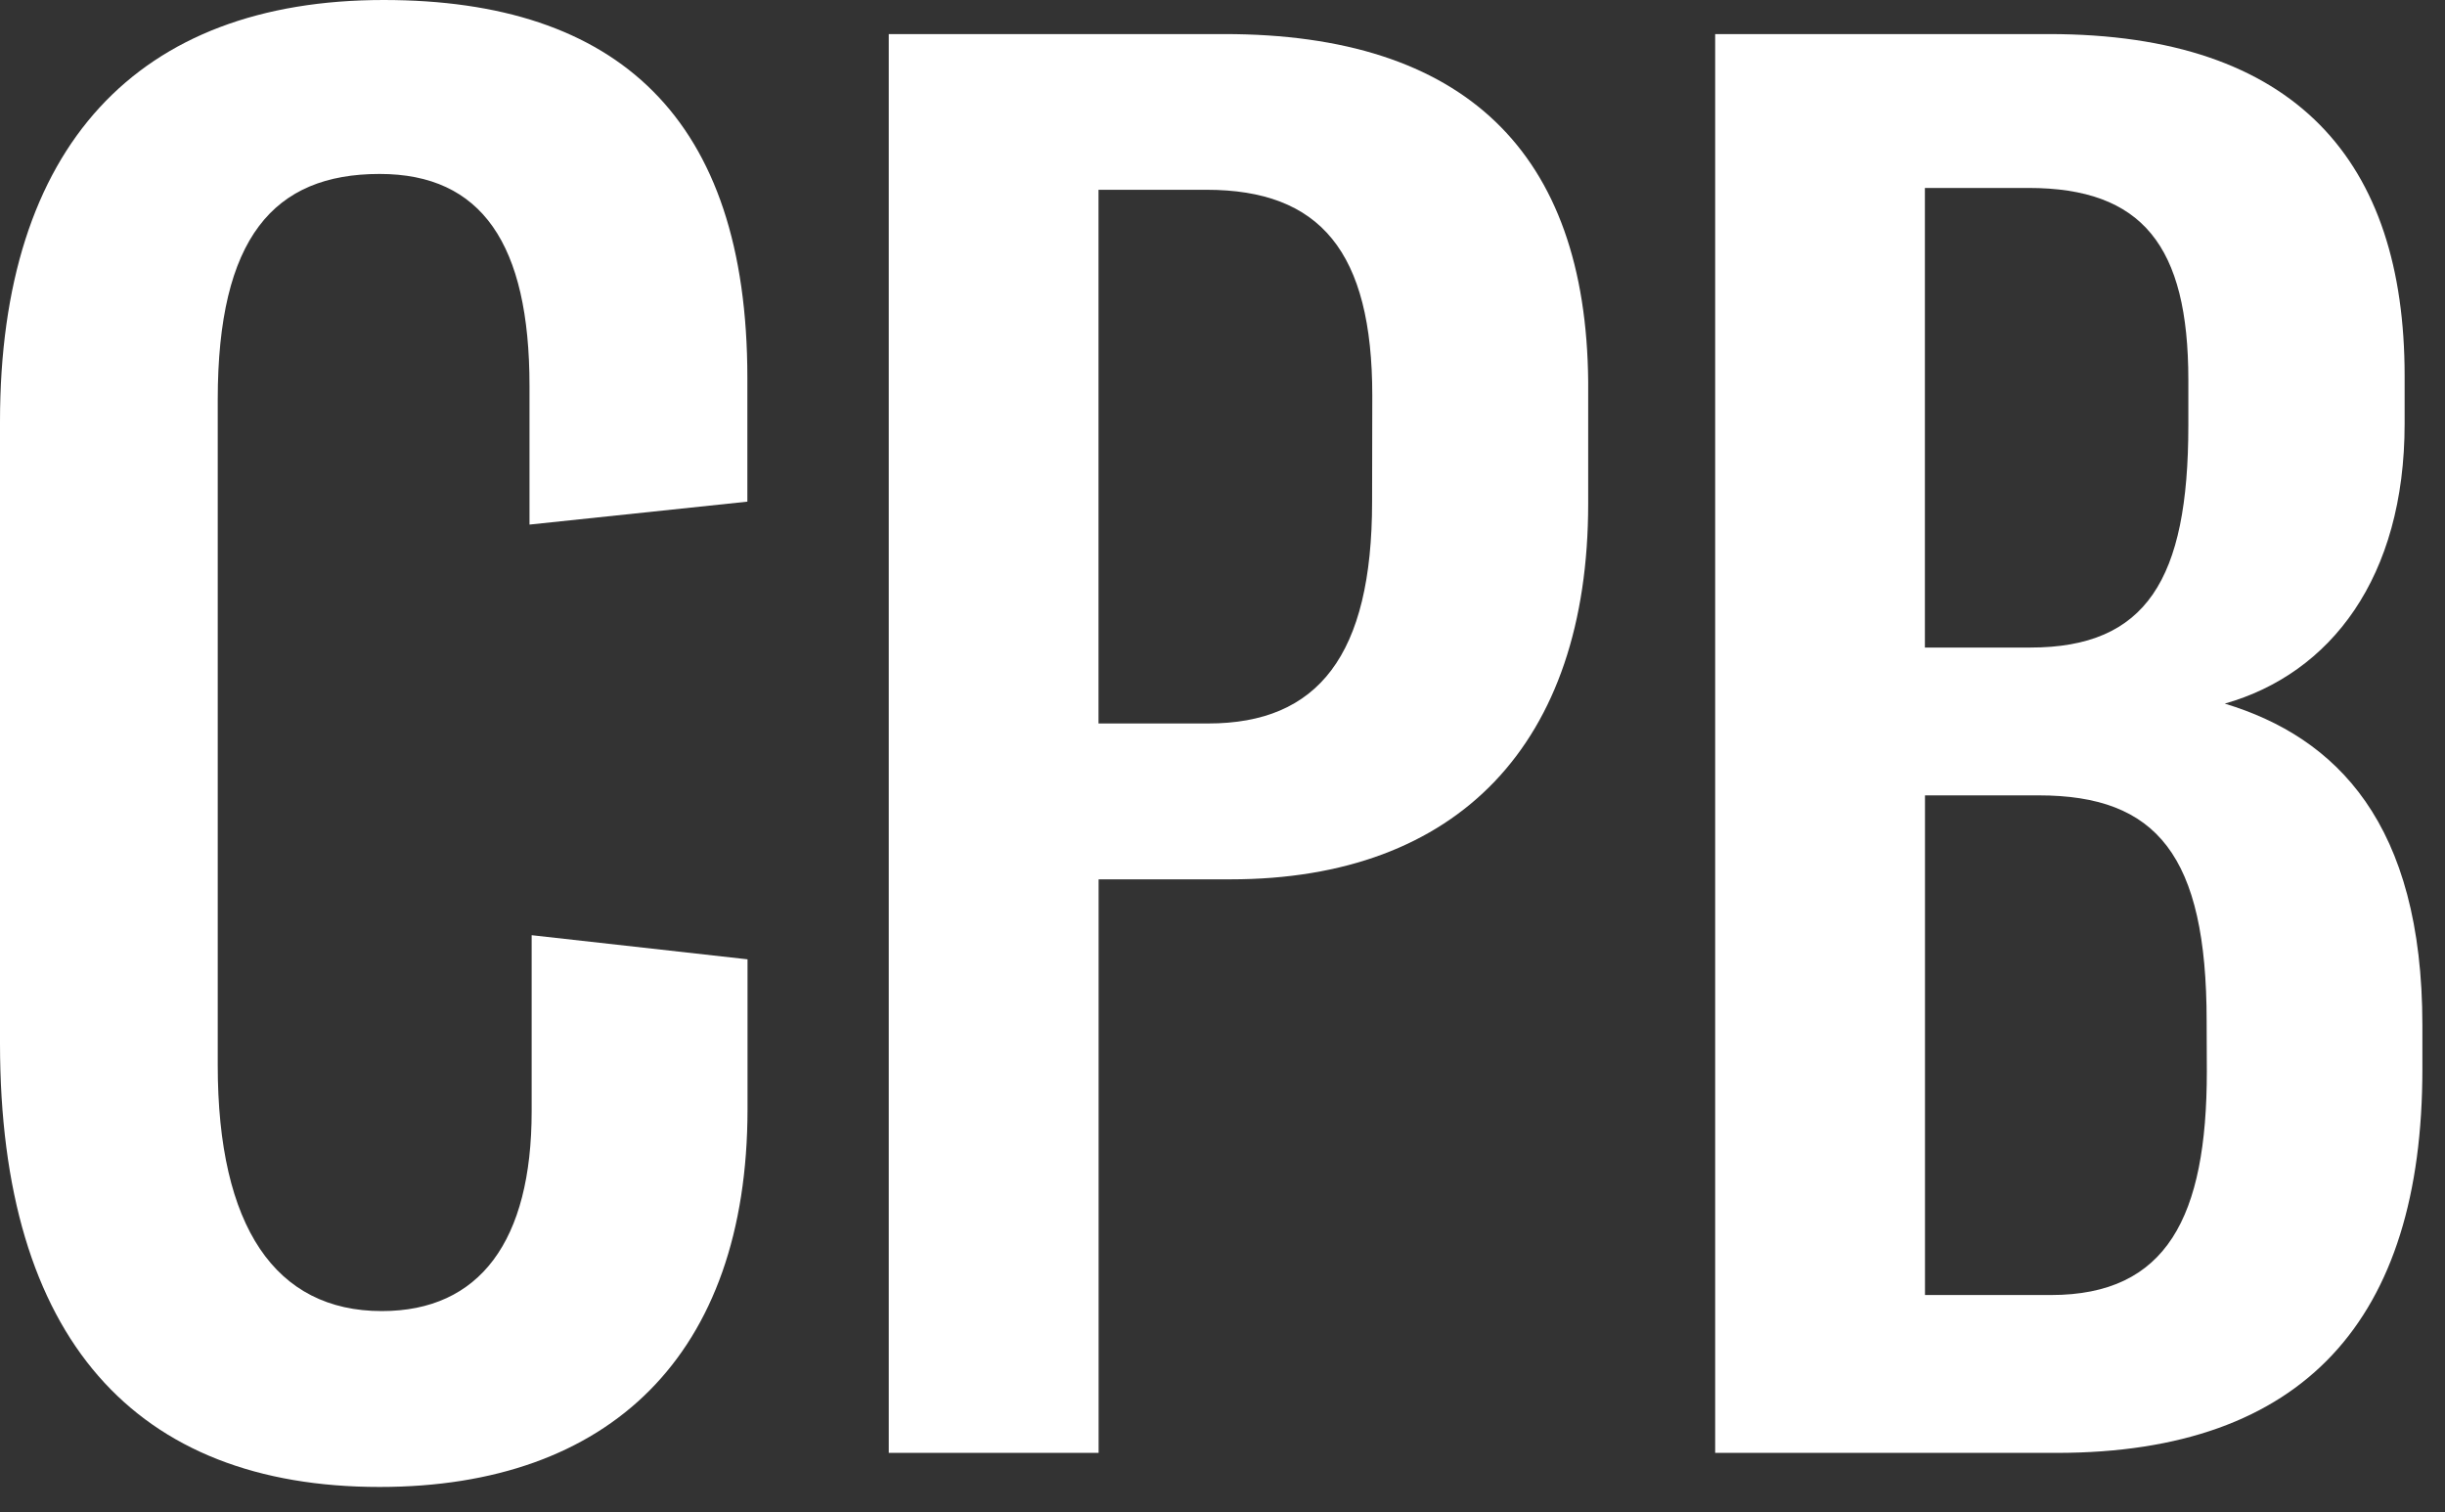
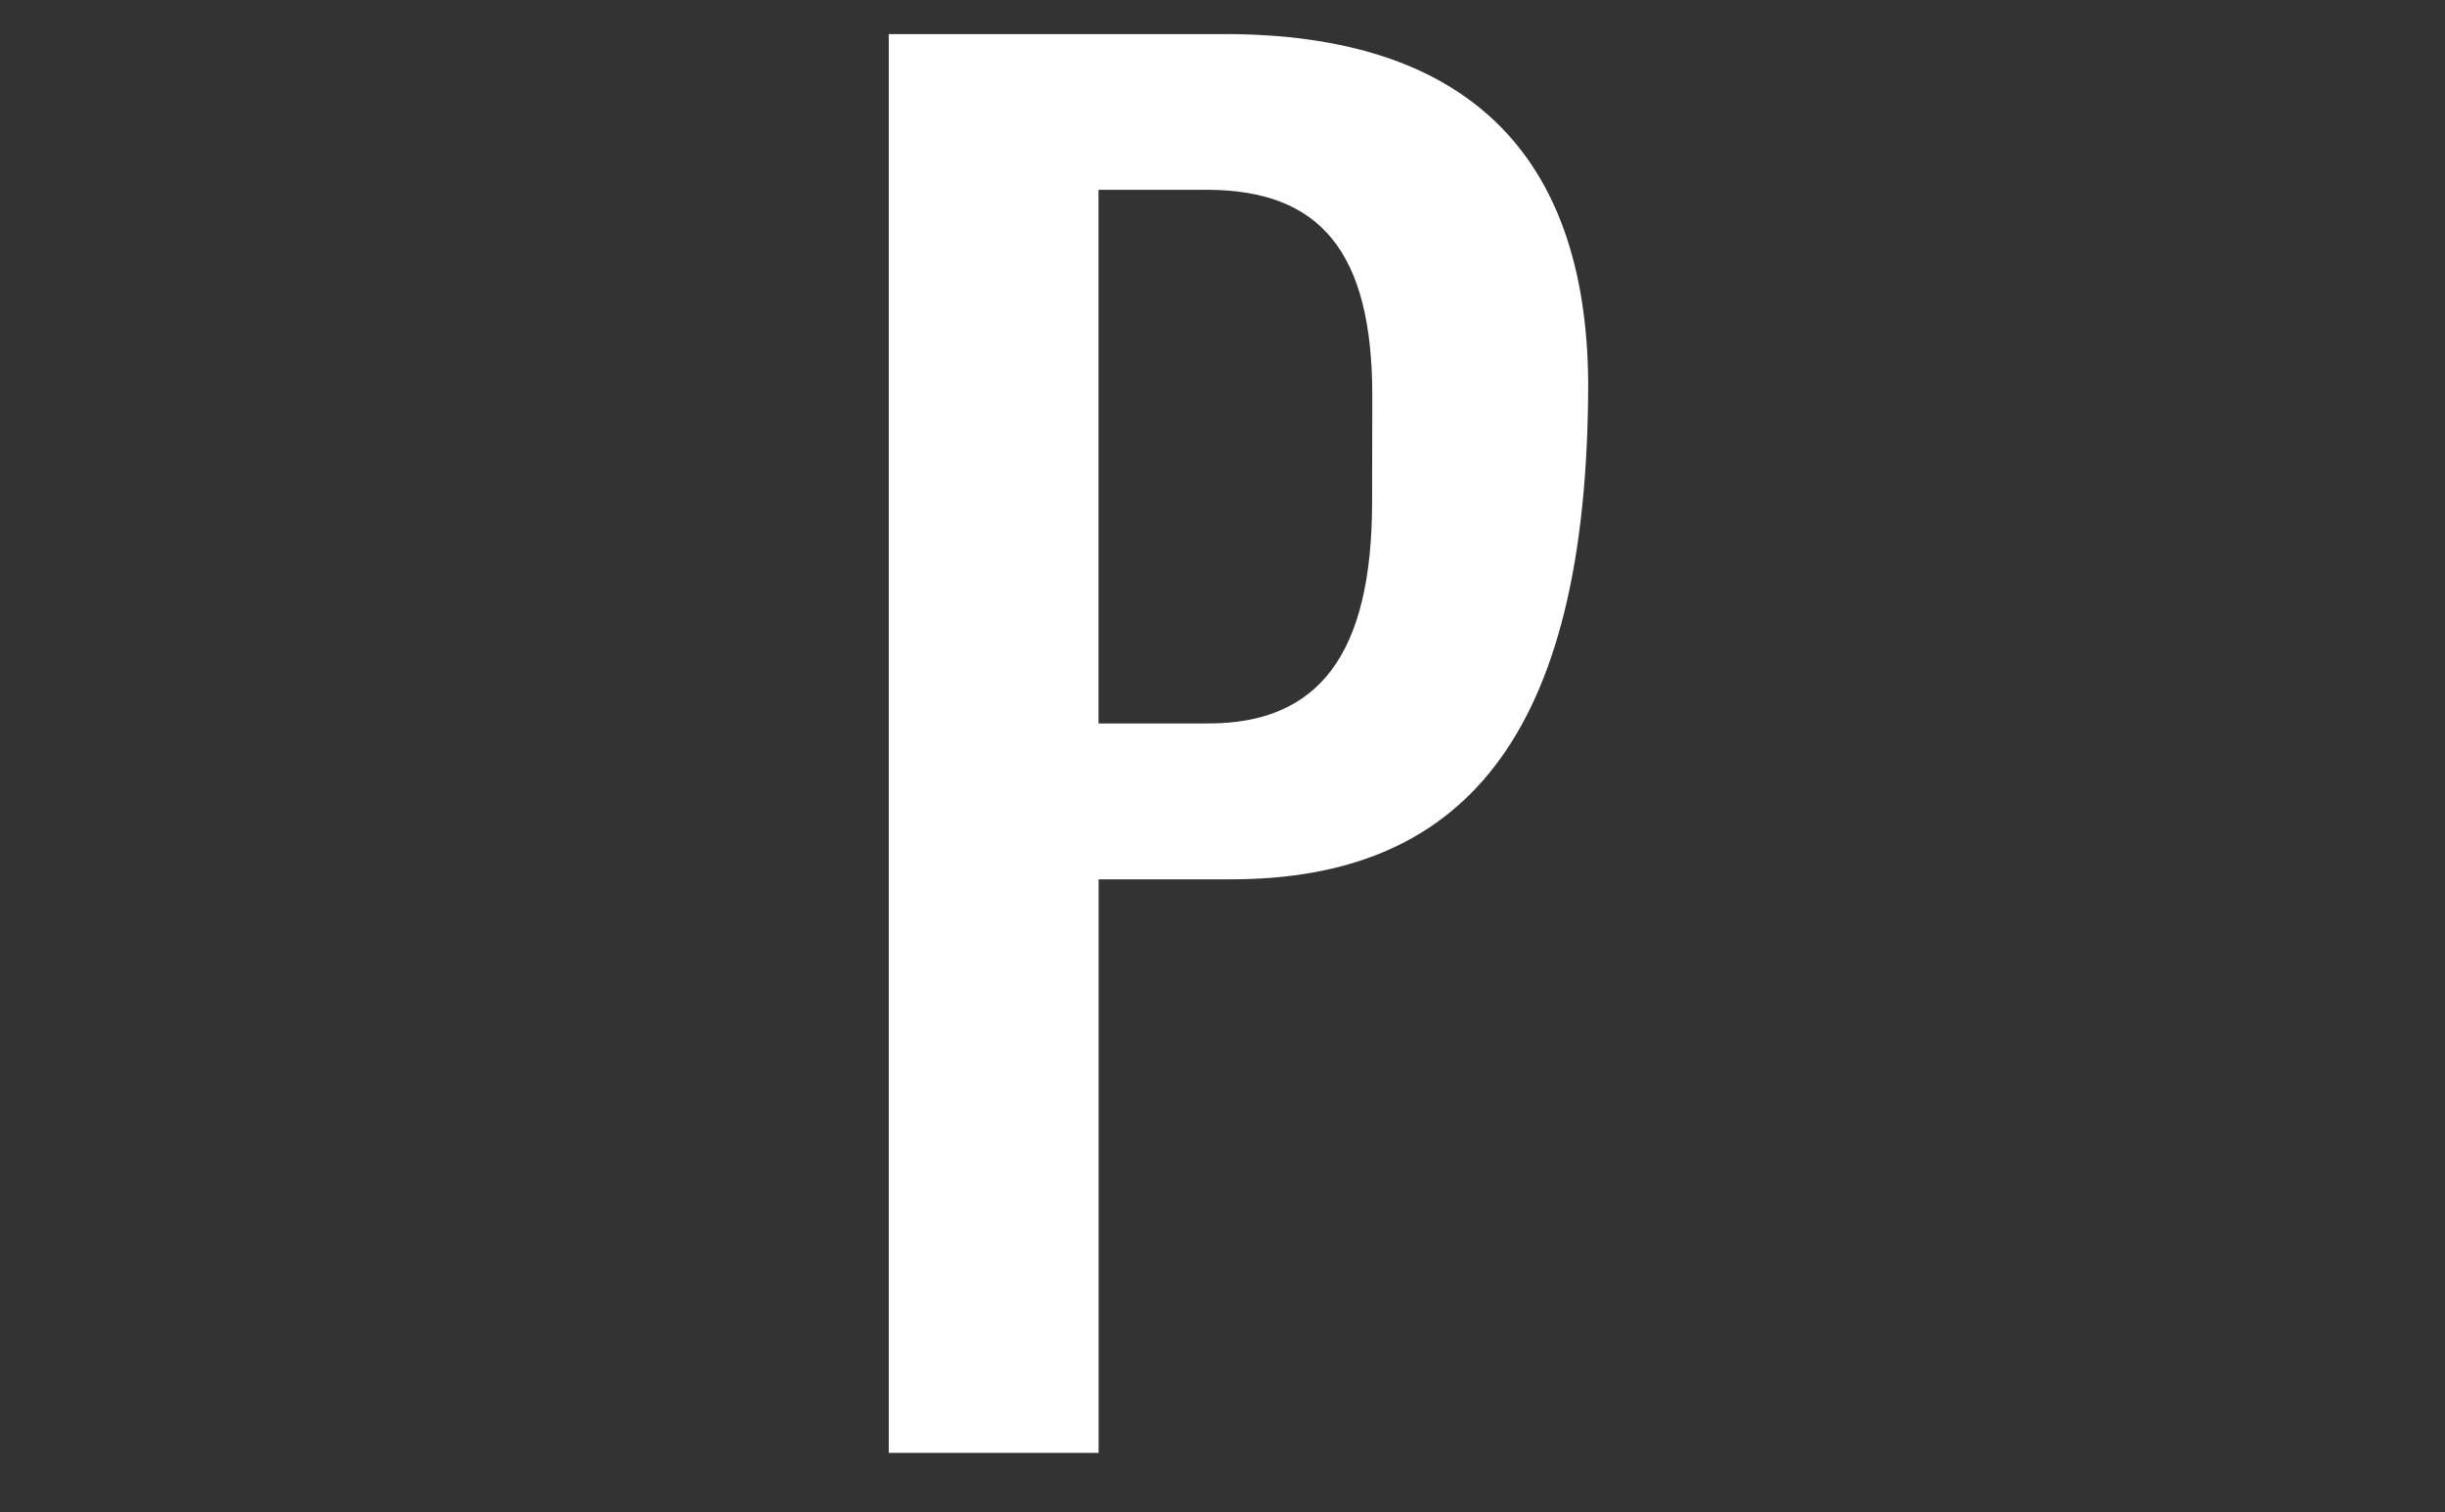
<svg xmlns="http://www.w3.org/2000/svg" width="76" height="47" viewBox="0 0 76 47" fill="none">
  <rect x="0" y="0" width="76" height="47" fill="#333333" stroke="none" />
-   <path d="M49.367 11.866V15.656C49.367 23.11 45.324 27.333 38.249 27.333H34.149V45.161H27.626V1.059H38.061C45.515 1.059 49.305 4.724 49.367 11.866ZM42.656 12.299C42.656 7.827 41.04 5.899 37.5 5.899H34.146V22.488H37.556C40.967 22.488 42.65 20.377 42.65 15.594L42.656 12.299Z" fill="white" />
-   <path d="M75.297 31.868V33.235C75.297 41 71.633 45.161 63.927 45.161H53.314V1.059H63.688C71.395 1.059 74.745 5.034 74.745 11.68V13.171C74.745 17.954 72.445 20.936 69.155 21.871C72.628 22.923 75.297 25.599 75.297 31.868ZM59.833 5.842V20.128H63.114C66.714 20.128 68.022 18.016 68.022 13.228V11.805C68.022 7.642 66.593 5.842 63.052 5.842H59.833ZM68.591 31.742C68.591 26.586 67.038 24.723 63.373 24.723H59.836V40.254H63.752C67.352 40.254 68.597 37.832 68.597 33.297L68.591 31.742Z" fill="white" />
-   <path d="M0 32.428V13.107C0 4.538 4.284 0 11.925 0C19.193 0 23.231 3.664 23.231 11.742V15.593L16.459 16.306V11.992C16.459 7.582 14.969 5.407 11.801 5.407C8.507 5.407 6.768 7.394 6.768 12.426V33.112C6.768 38.144 8.568 40.753 11.868 40.753C14.911 40.753 16.526 38.58 16.526 34.541V29.069L23.236 29.819V34.48C23.231 42.12 18.946 46.22 11.8 46.22C4.221 46.22 0 41.62 0 32.428Z" fill="white" />
+   <path d="M49.367 11.866C49.367 23.11 45.324 27.333 38.249 27.333H34.149V45.161H27.626V1.059H38.061C45.515 1.059 49.305 4.724 49.367 11.866ZM42.656 12.299C42.656 7.827 41.04 5.899 37.5 5.899H34.146V22.488H37.556C40.967 22.488 42.65 20.377 42.65 15.594L42.656 12.299Z" fill="white" />
</svg>